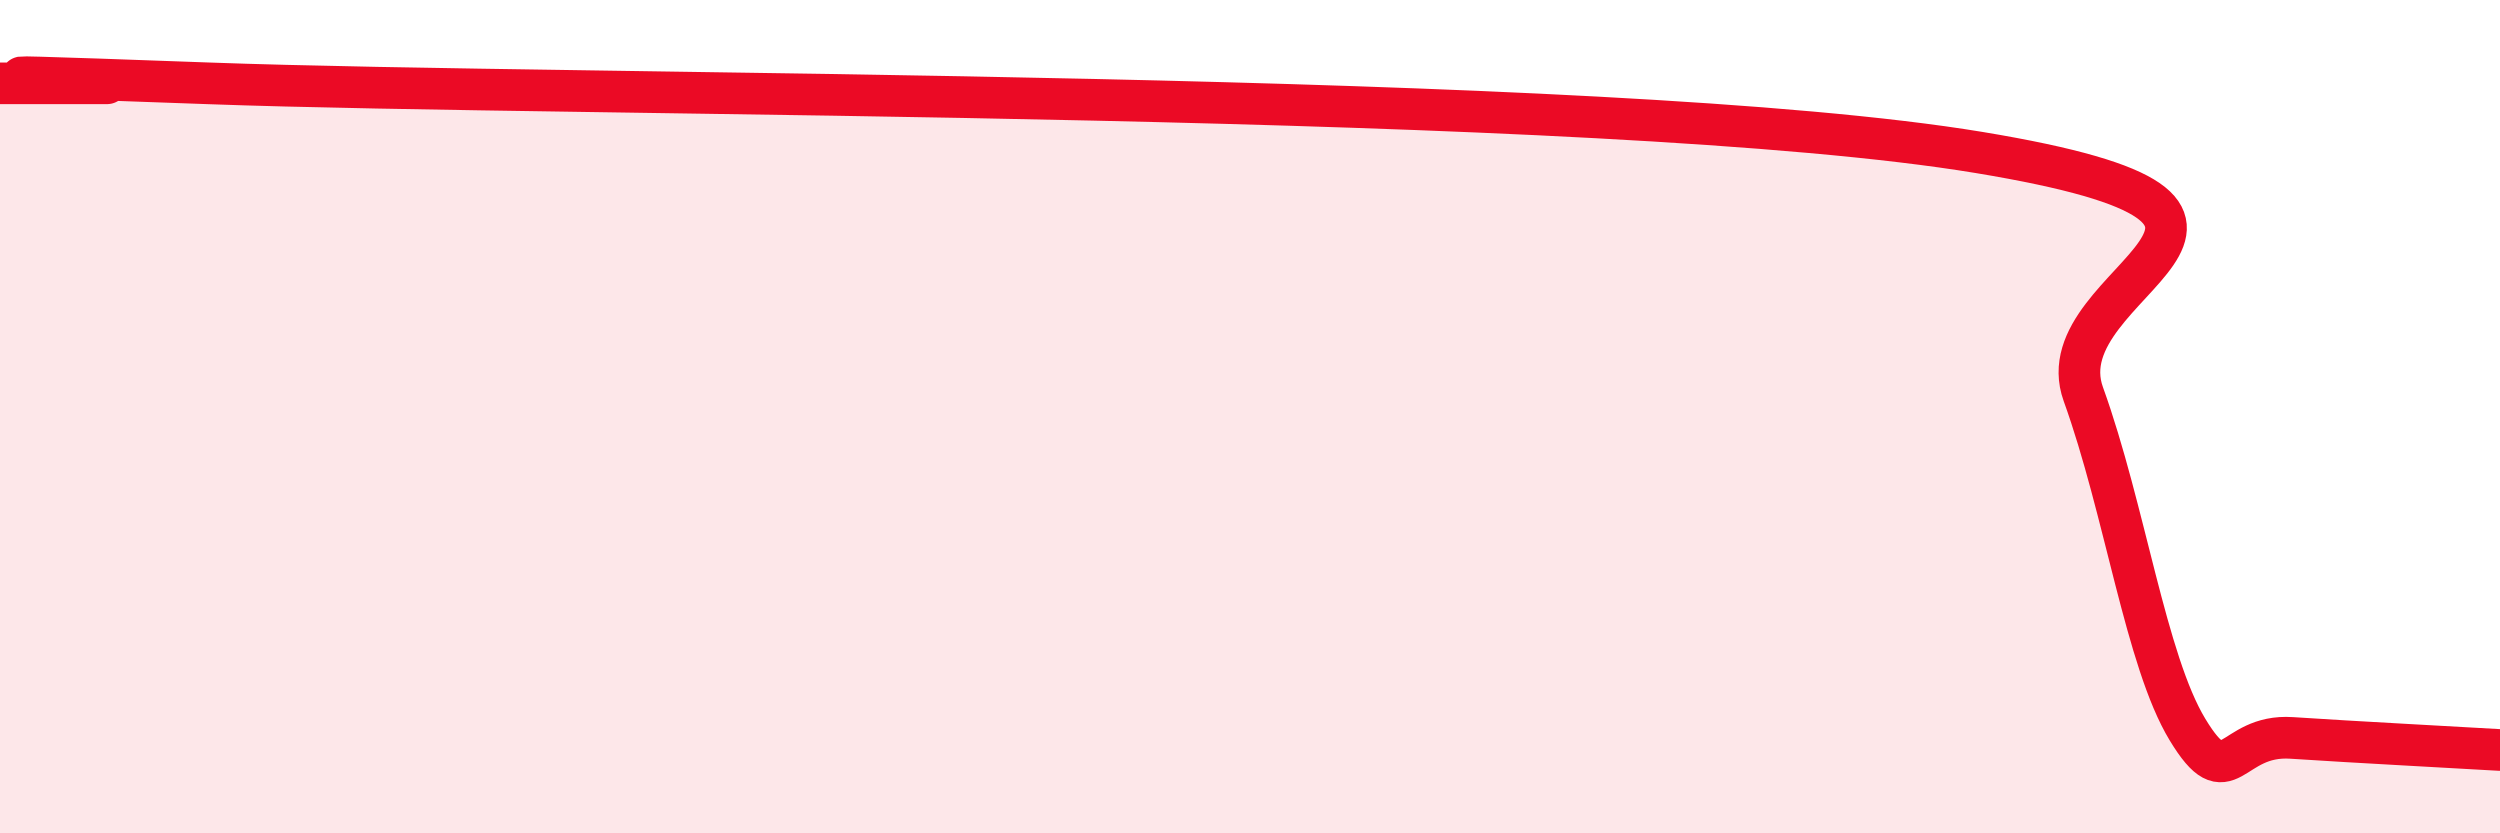
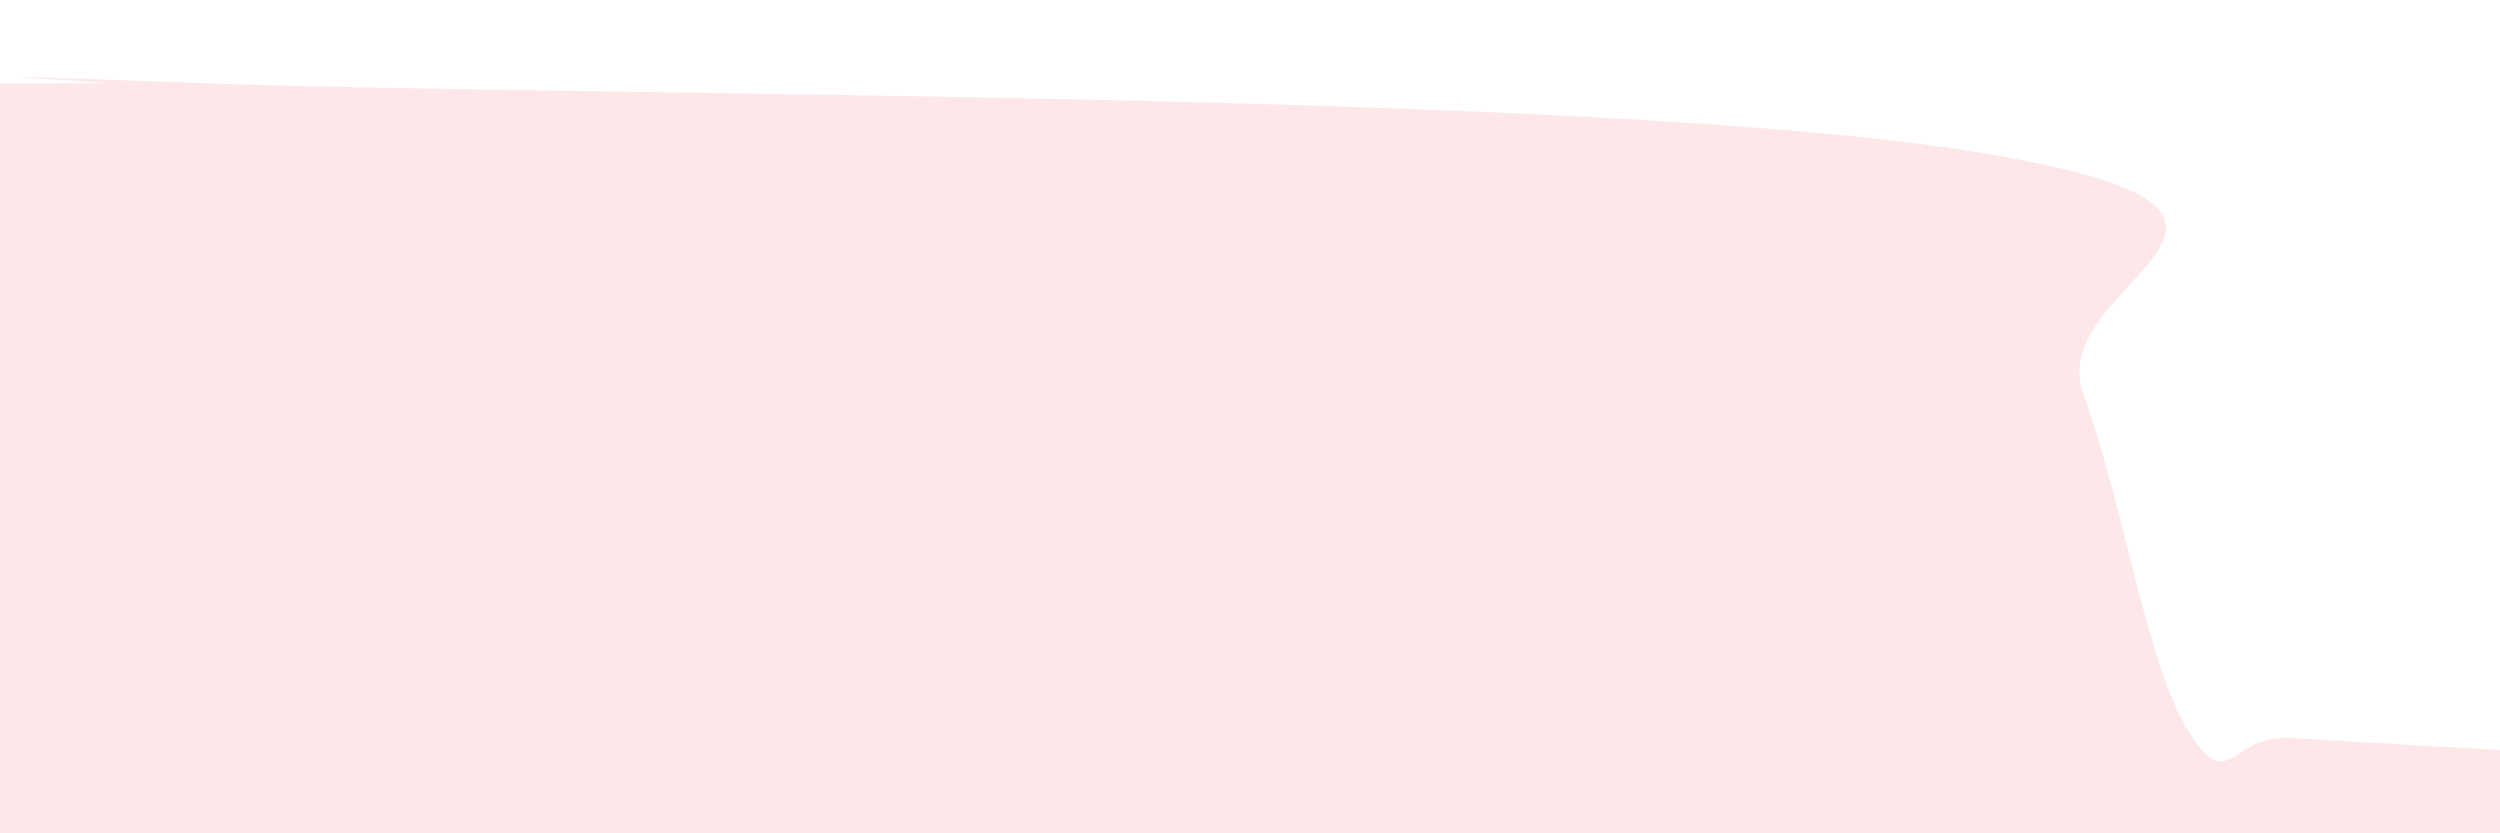
<svg xmlns="http://www.w3.org/2000/svg" width="60" height="20" viewBox="0 0 60 20">
  <path d="M 0,2 C 0.5,2 1.5,2 2.5,2 C 3.5,2 -4,1.67 5,2 C 14,2.33 38.5,2.17 47.5,3.66 C 56.5,5.15 49,6.69 50,9.46 C 51,12.23 51.5,15.86 52.5,17.51 C 53.5,19.16 53.5,17.61 55,17.71 C 56.5,17.81 59,17.94 60,18L60 20L0 20Z" fill="#EB0A25" opacity="0.1" stroke-linecap="round" stroke-linejoin="round" />
-   <path d="M 0,2 C 0.5,2 1.5,2 2.5,2 C 3.5,2 -4,1.67 5,2 C 14,2.33 38.5,2.17 47.5,3.66 C 56.5,5.15 49,6.69 50,9.46 C 51,12.23 51.5,15.86 52.5,17.51 C 53.5,19.16 53.5,17.61 55,17.71 C 56.5,17.81 59,17.94 60,18" stroke="#EB0A25" stroke-width="1" fill="none" stroke-linecap="round" stroke-linejoin="round" />
</svg>